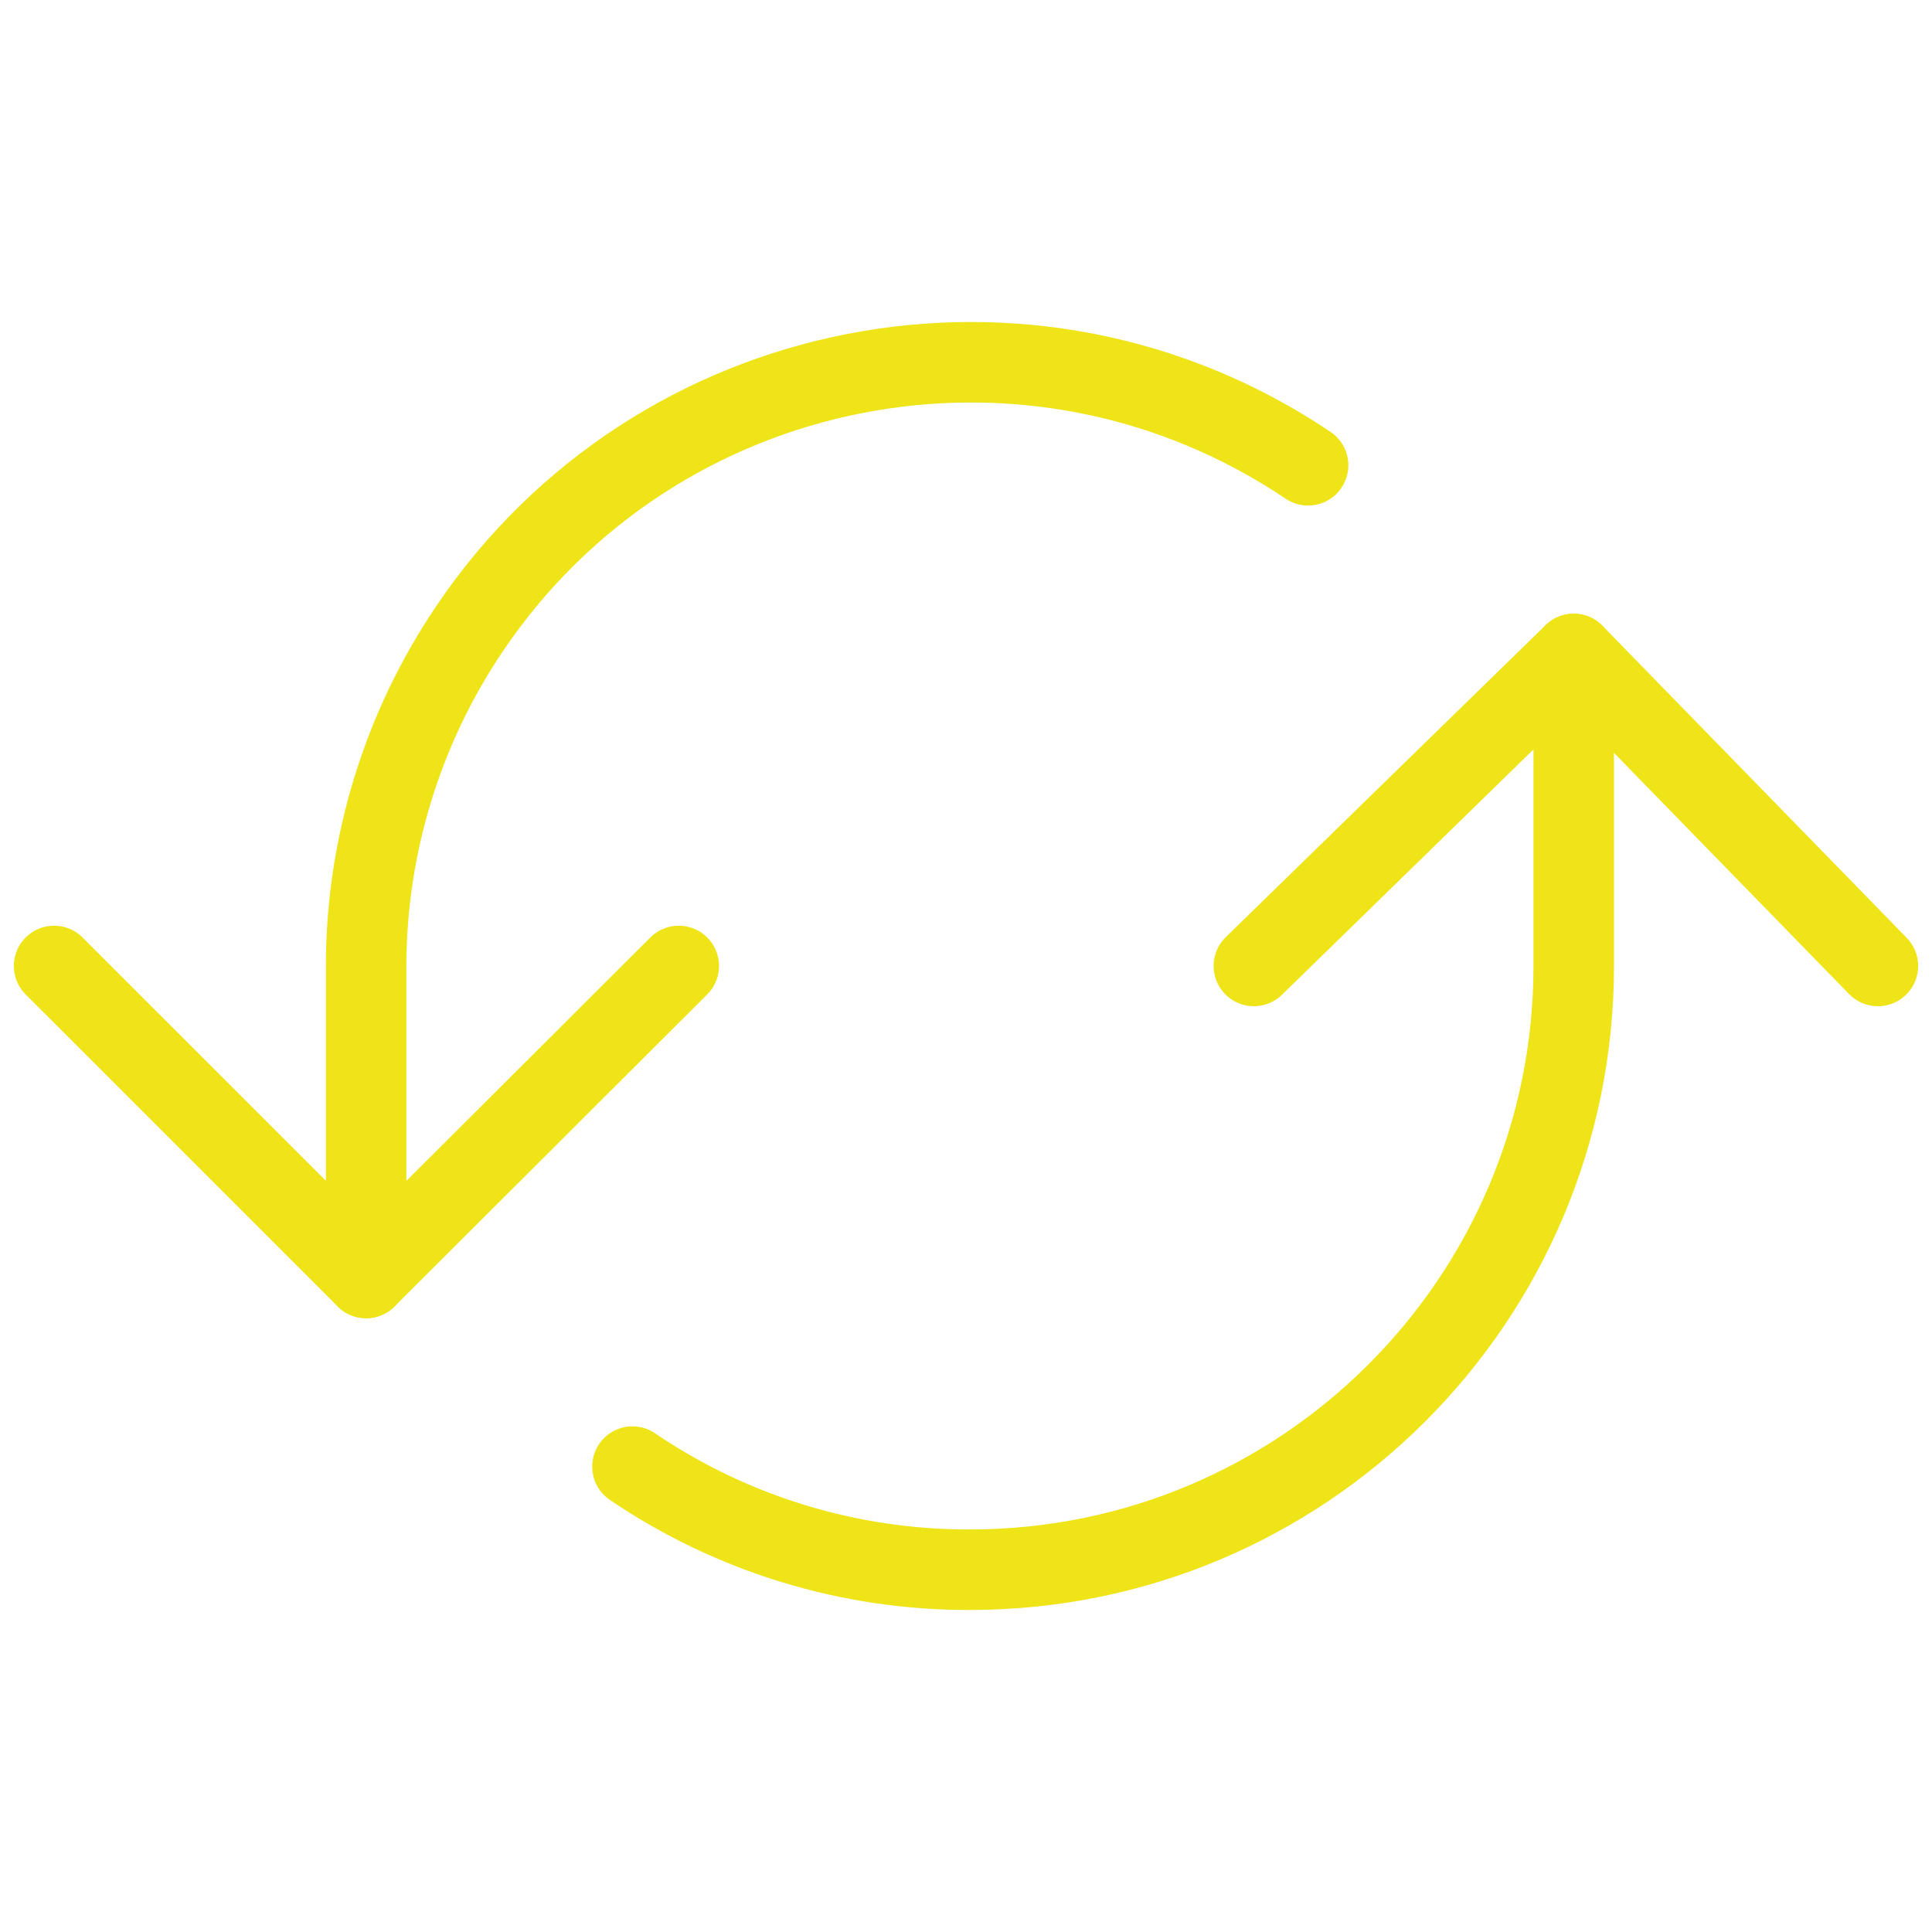
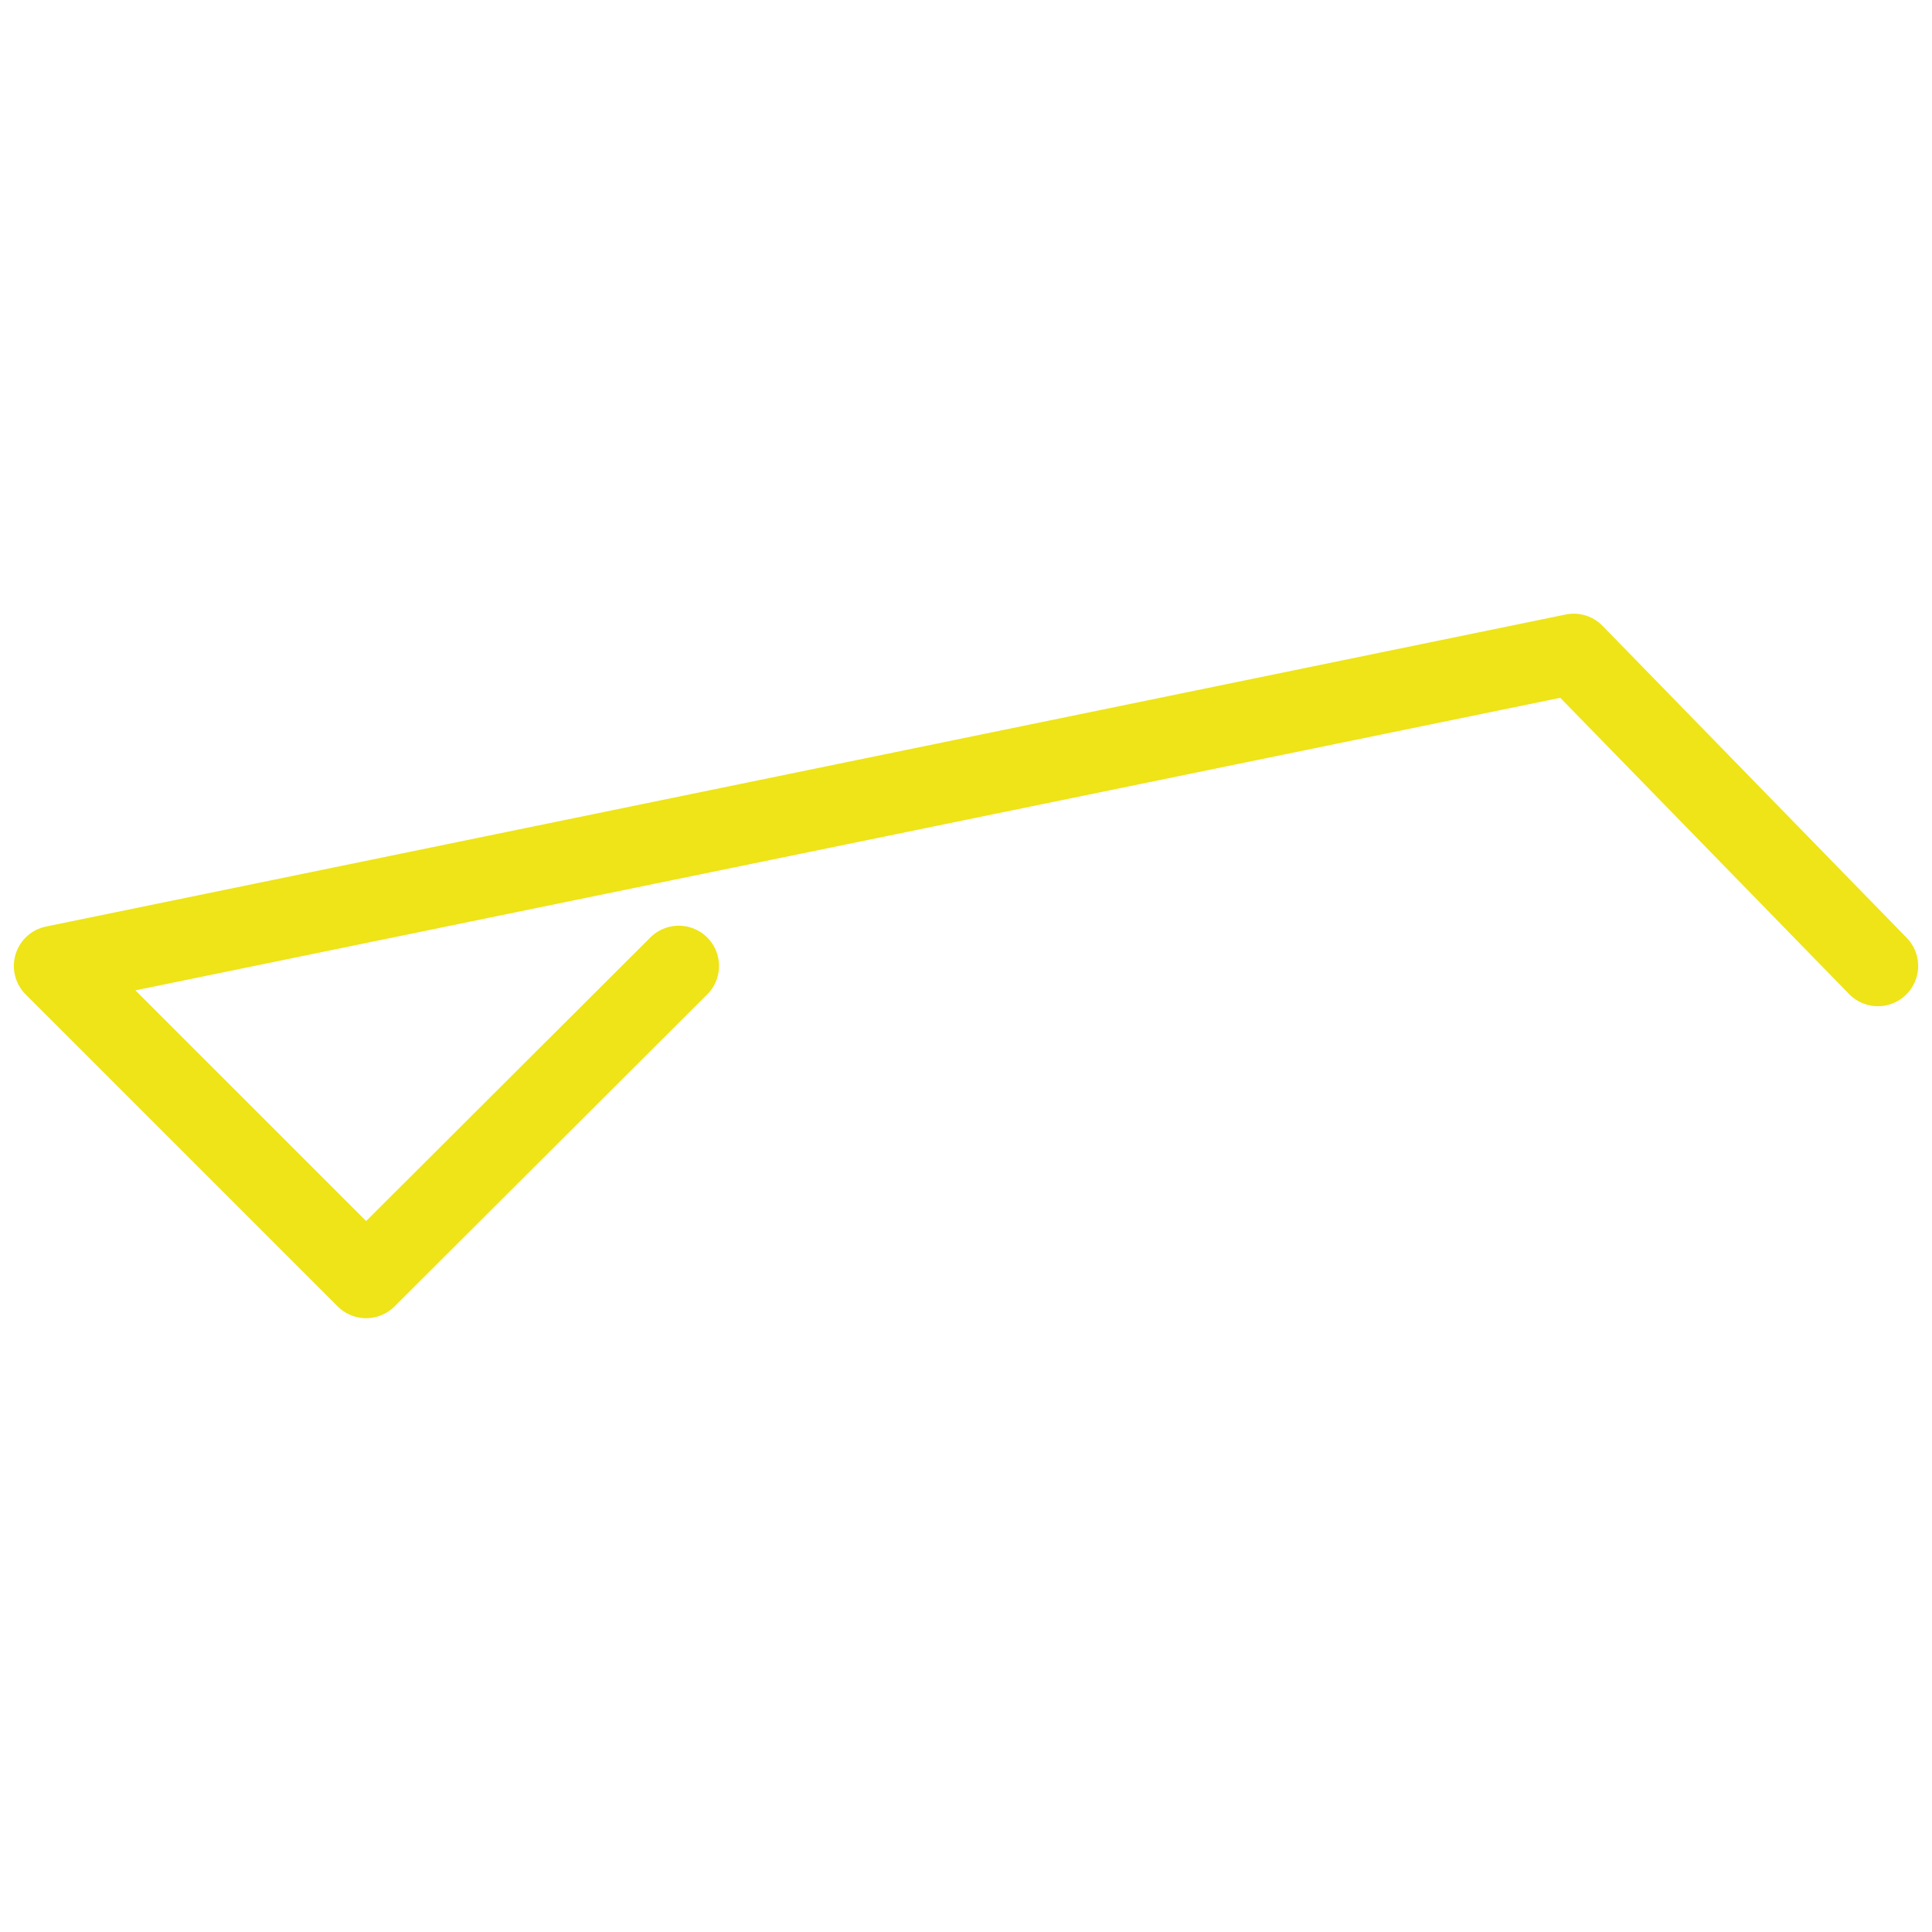
<svg xmlns="http://www.w3.org/2000/svg" width="48" height="48" viewBox="0 0 48 48" fill="none">
-   <path d="M32.499 11.56C25.617 6.93 16.285 8.753 11.656 15.634C9.991 18.107 9.1 21.018 9.096 23.999V31.751M15.713 36.437C18.186 38.116 21.109 39.008 24.098 38.999C32.383 38.999 39.099 32.283 39.099 23.999V16.247" stroke="#EEE417" stroke-width="2" stroke-linecap="round" stroke-linejoin="round" />
-   <path d="M16.864 23.999L9.096 31.75L1.344 23.999M31.152 23.999L39.099 16.247L46.656 23.999" stroke="#EEE417" stroke-width="2" stroke-linecap="round" stroke-linejoin="round" />
+   <path d="M16.864 23.999L9.096 31.75L1.344 23.999L39.099 16.247L46.656 23.999" stroke="#EEE417" stroke-width="2" stroke-linecap="round" stroke-linejoin="round" />
</svg>